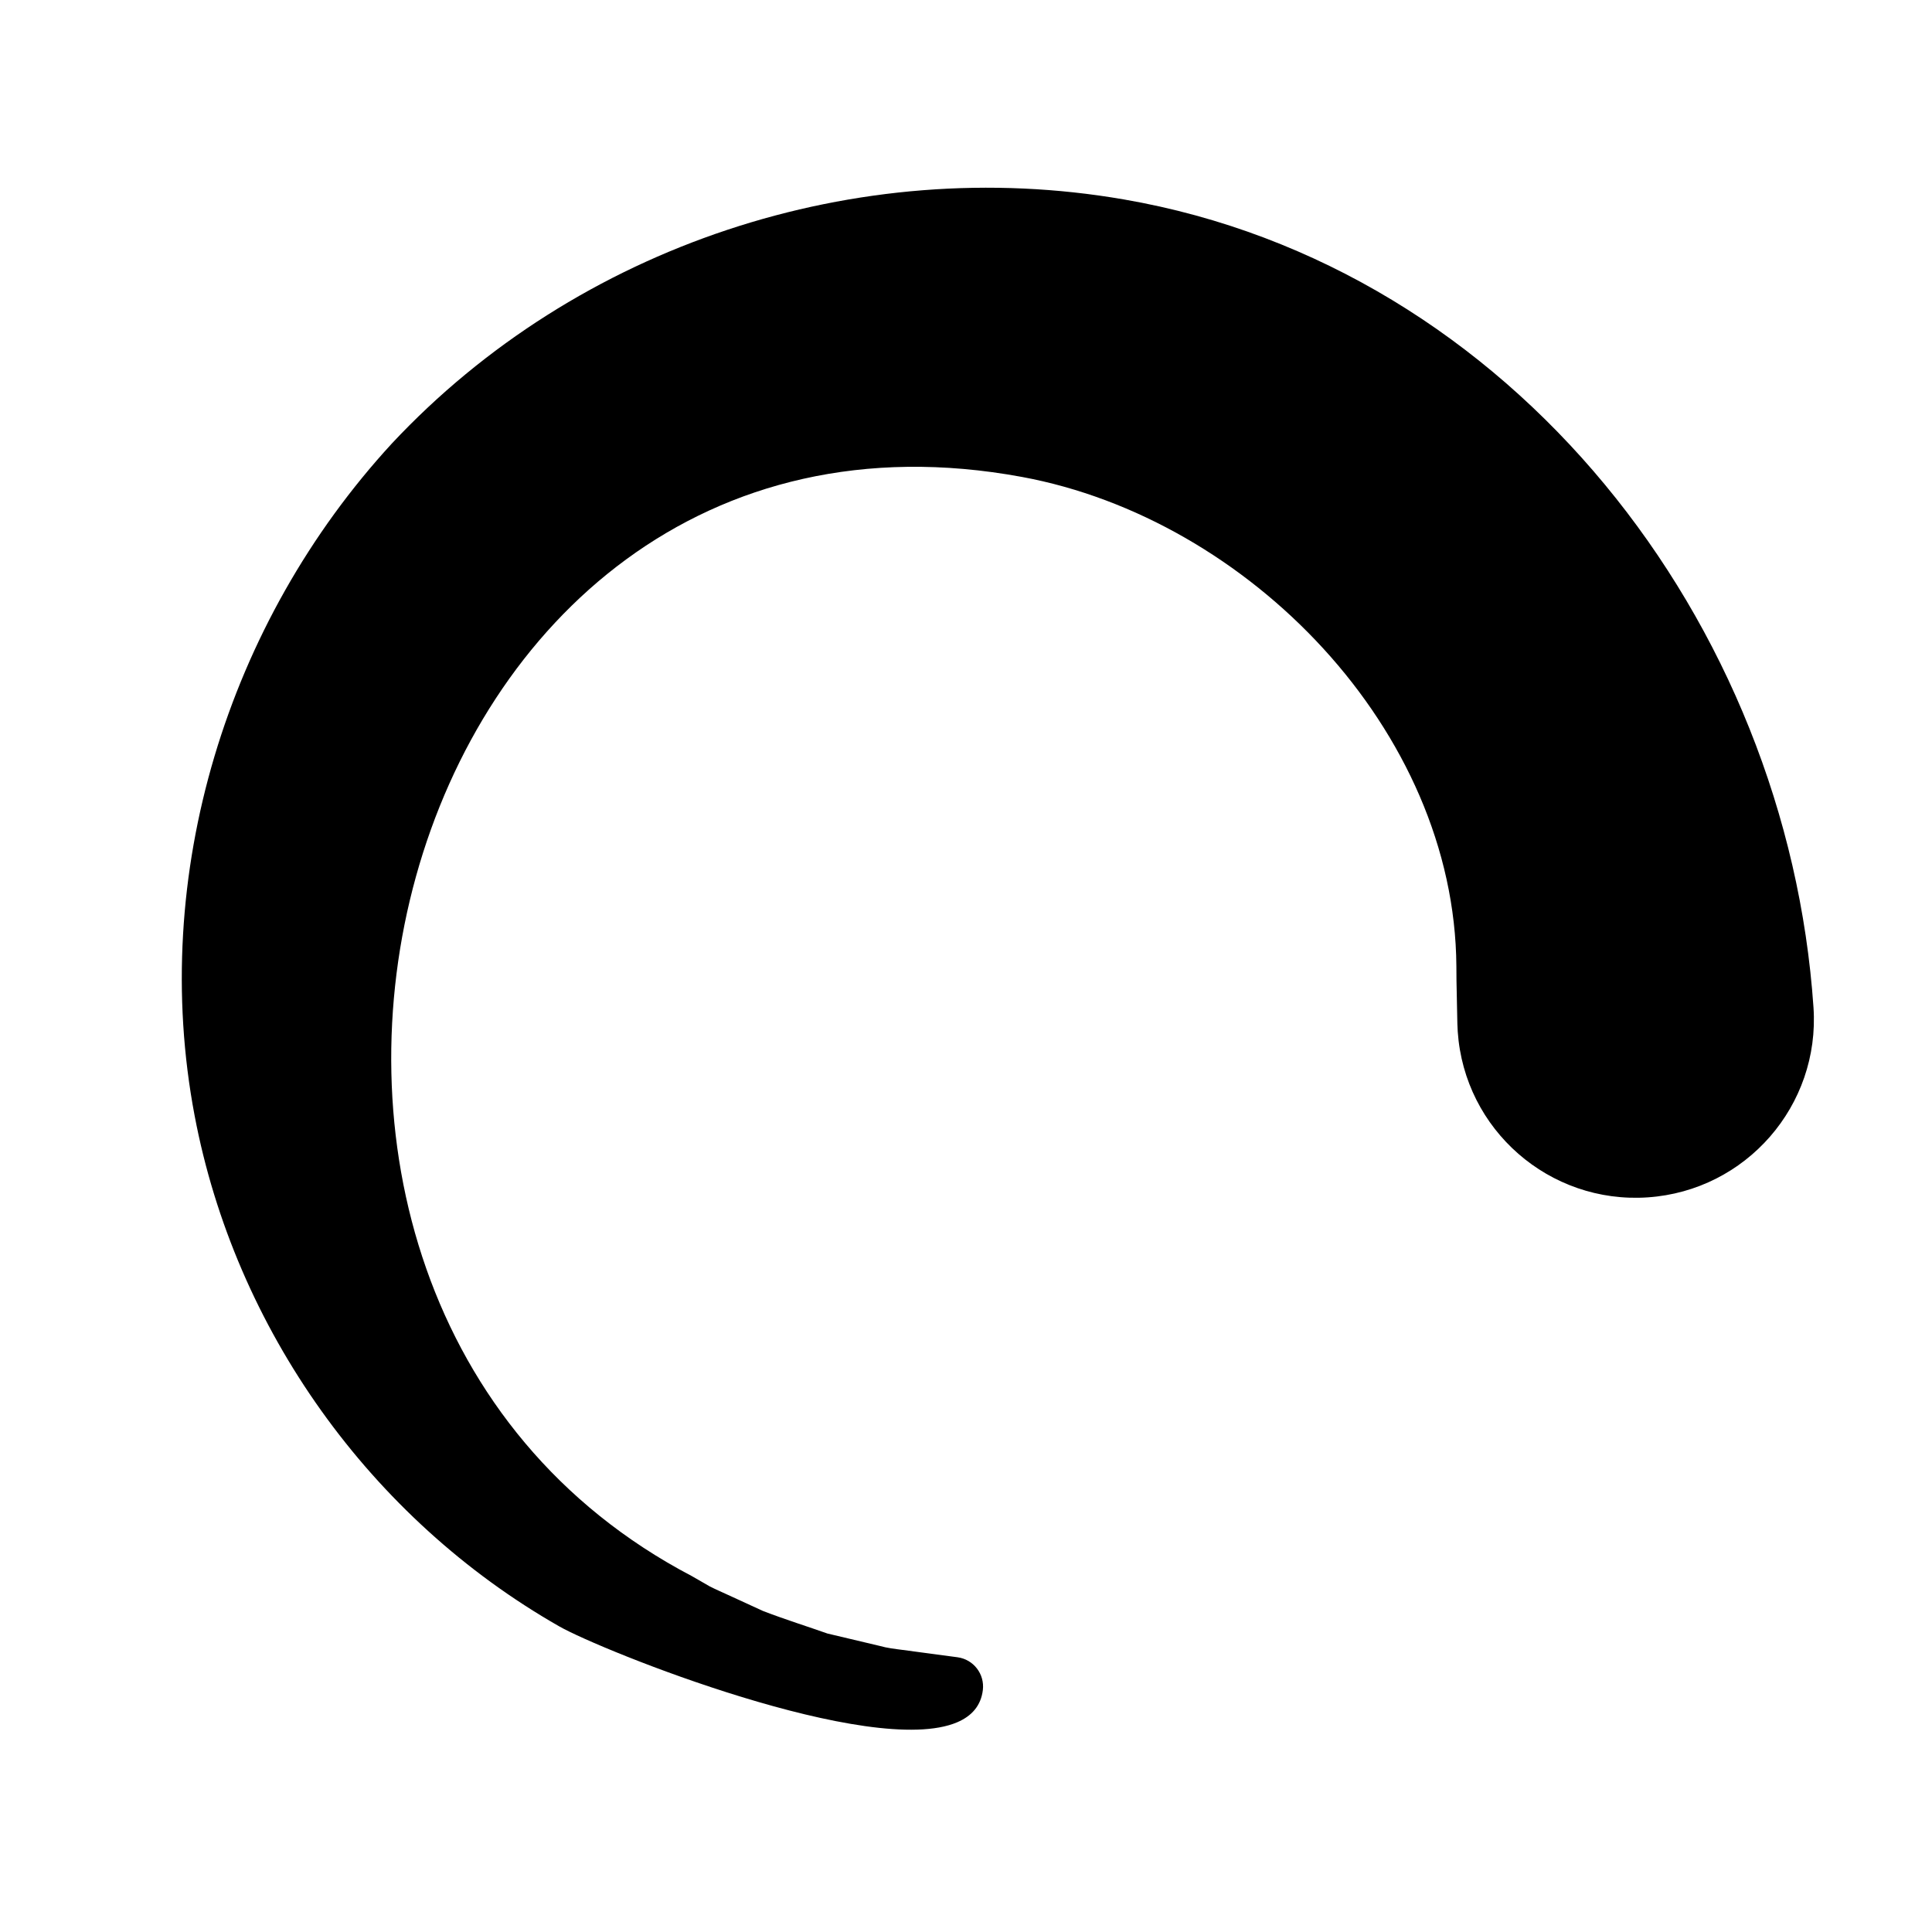
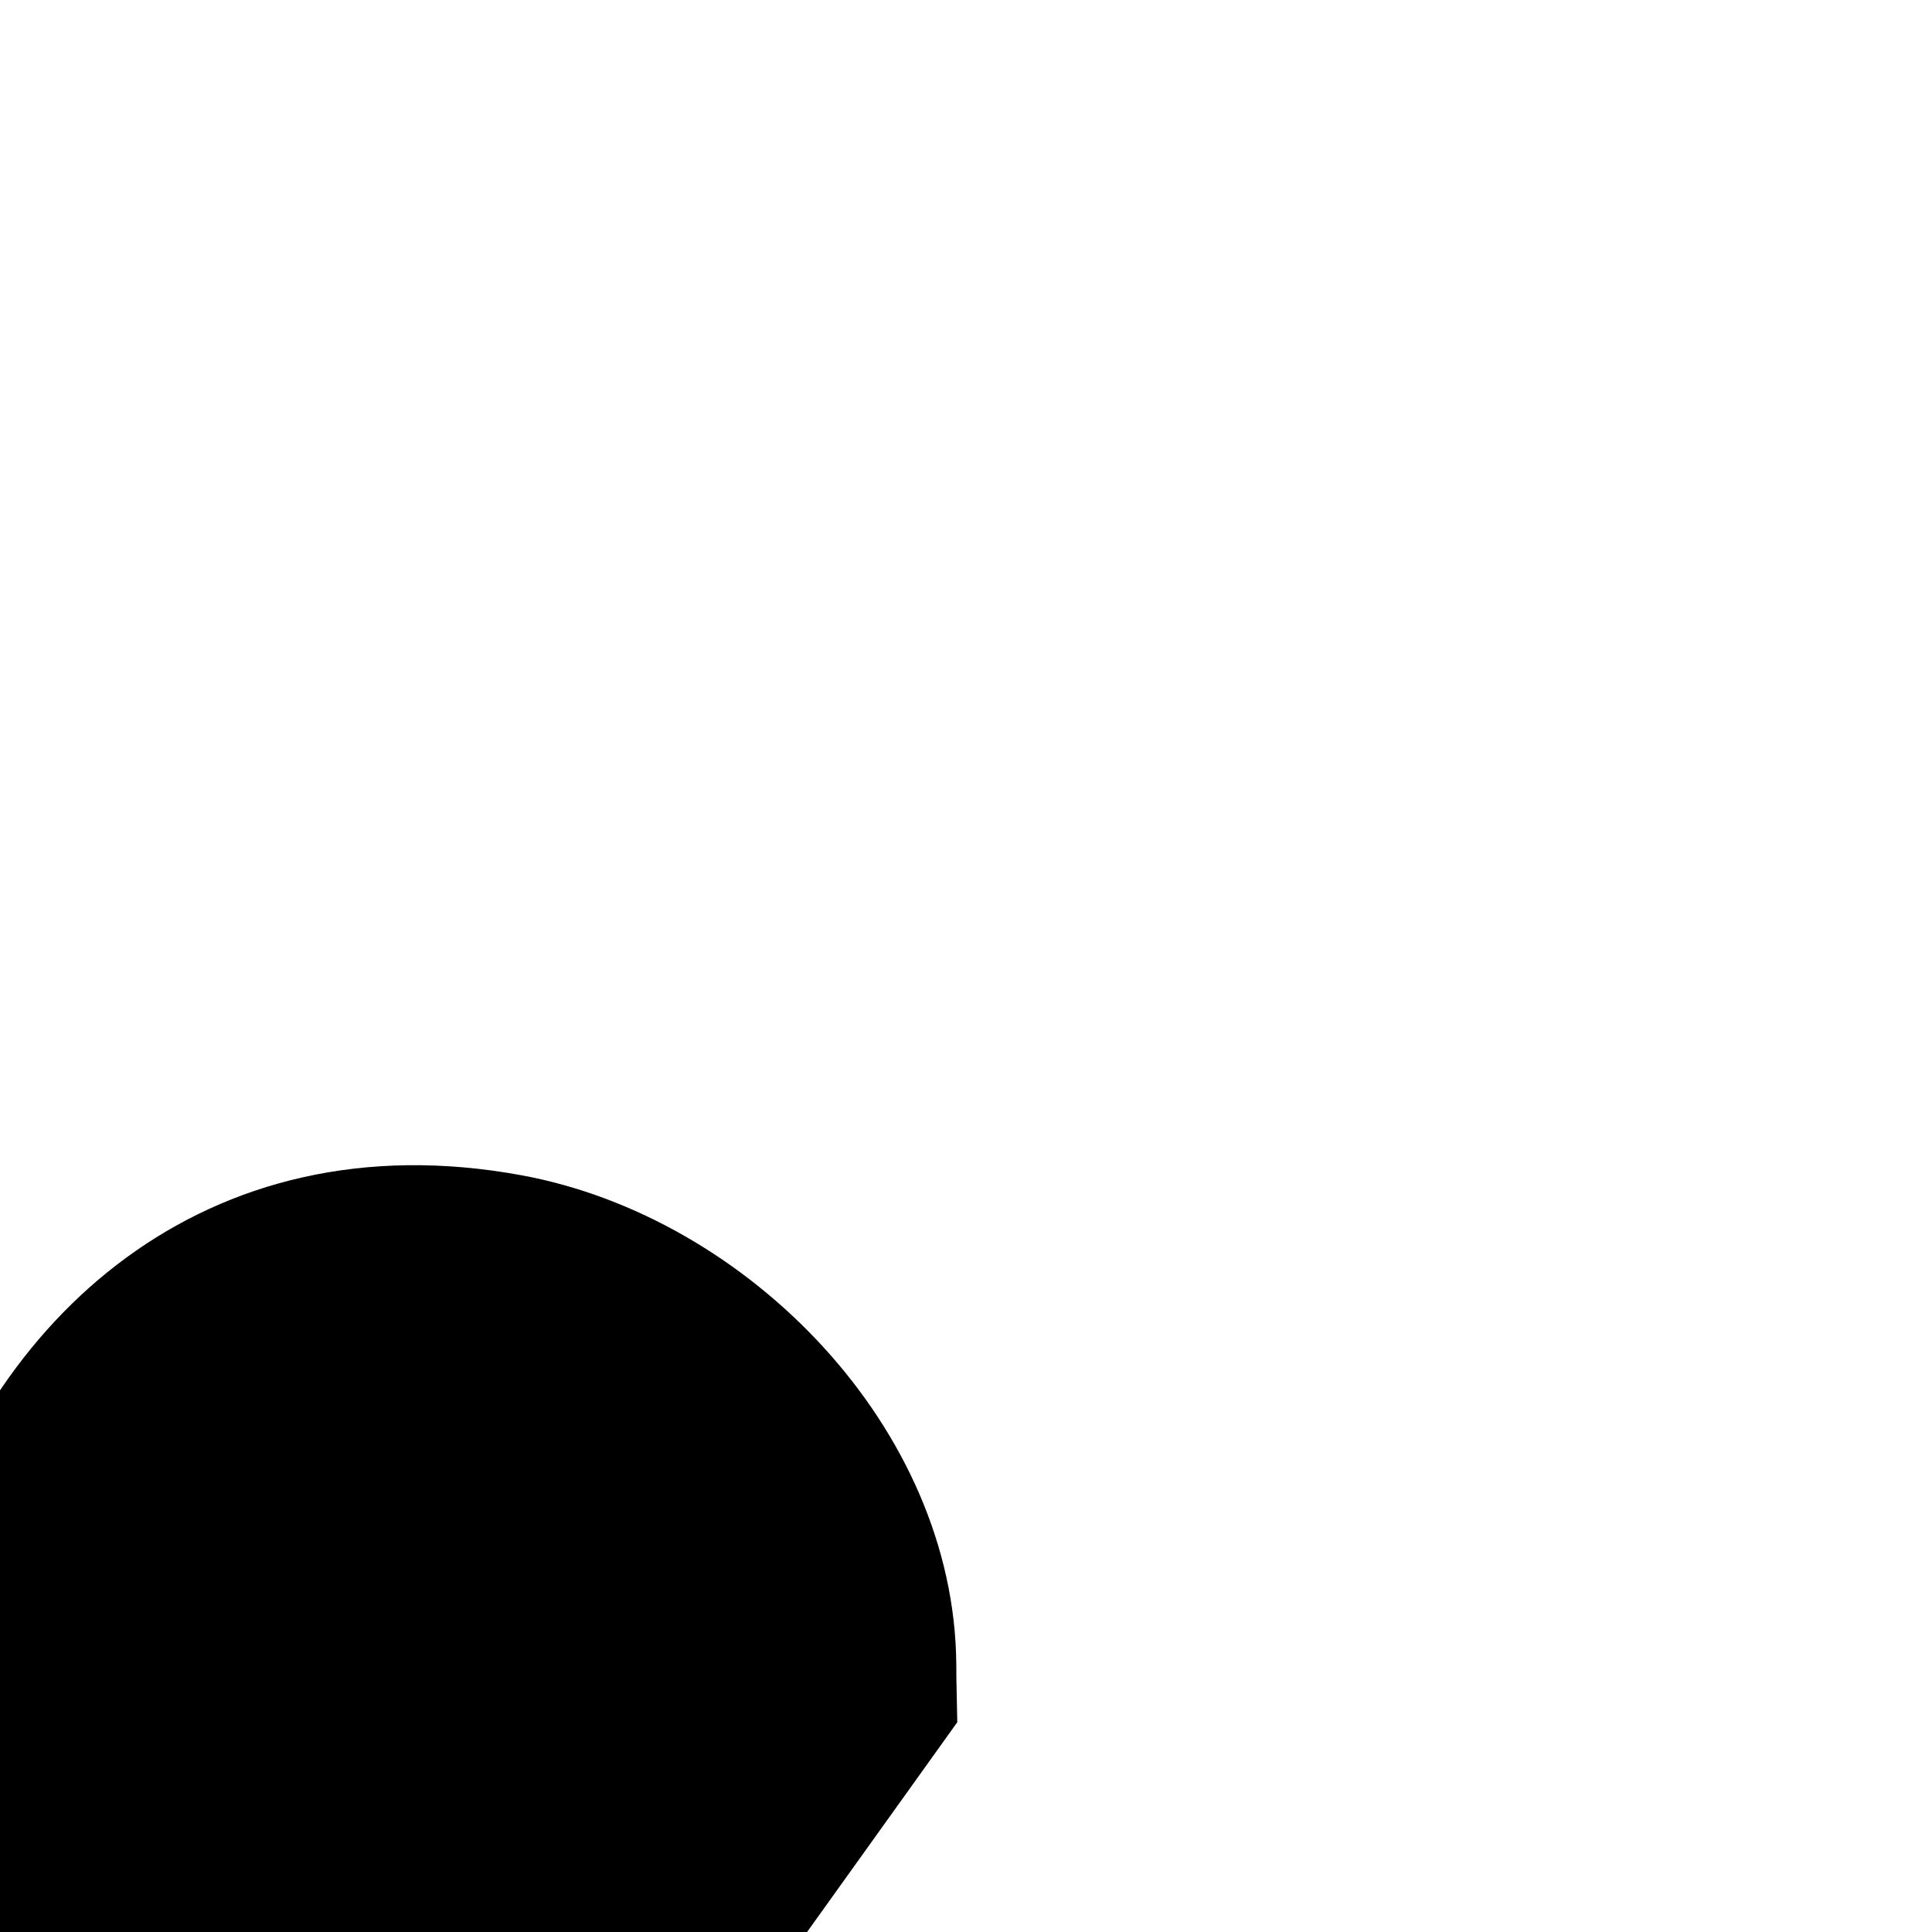
<svg xmlns="http://www.w3.org/2000/svg" fill="#000000" width="800px" height="800px" version="1.1" viewBox="144 144 512 512">
-   <path d="m397.69 600.41c-22.68 9.707-94.309-19.023-105.49-25.406-50.047-28.551-85.918-78.762-96.633-135.39-12.051-63.688 8.637-130.65 52.316-178.12 49.098-52.453 123.2-76.887 193.98-64.637 103.15 17.852 175.8 112.3 182.73 214.11 1.773 26.035-17.895 48.574-43.93 50.348-26.035 1.77-48.578-17.898-50.348-43.93-0.051-0.691-0.082-1.379-0.098-2.059l-0.09-4.359s-0.051-2.457-0.145-7.059c-0.008-1.145-0.016-2.418-0.027-3.824-0.418-62.637-55.18-118.62-115.12-129.69-168.53-31.117-230.56 216.35-87.488 291.29 1.625 0.938 3.223 1.859 4.801 2.762 1.613 0.816 3.254 1.508 4.84 2.25 3.203 1.469 6.289 2.887 9.254 4.25 6.09 2.332 11.855 4.121 17.027 5.953 5.188 1.234 9.82 2.332 13.852 3.285 1.961 0.566 4.082 0.801 5.984 1.051 1.898 0.254 3.621 0.484 5.168 0.691 6.18 0.824 9.473 1.266 9.473 1.266 4.238 0.57 7.223 4.434 6.719 8.68-0.5 4.148-2.938 6.894-6.777 8.539" fill-rule="evenodd" />
+   <path d="m397.69 600.41l-0.09-4.359s-0.051-2.457-0.145-7.059c-0.008-1.145-0.016-2.418-0.027-3.824-0.418-62.637-55.18-118.62-115.12-129.69-168.53-31.117-230.56 216.35-87.488 291.29 1.625 0.938 3.223 1.859 4.801 2.762 1.613 0.816 3.254 1.508 4.84 2.25 3.203 1.469 6.289 2.887 9.254 4.25 6.09 2.332 11.855 4.121 17.027 5.953 5.188 1.234 9.82 2.332 13.852 3.285 1.961 0.566 4.082 0.801 5.984 1.051 1.898 0.254 3.621 0.484 5.168 0.691 6.18 0.824 9.473 1.266 9.473 1.266 4.238 0.57 7.223 4.434 6.719 8.68-0.5 4.148-2.938 6.894-6.777 8.539" fill-rule="evenodd" />
</svg>